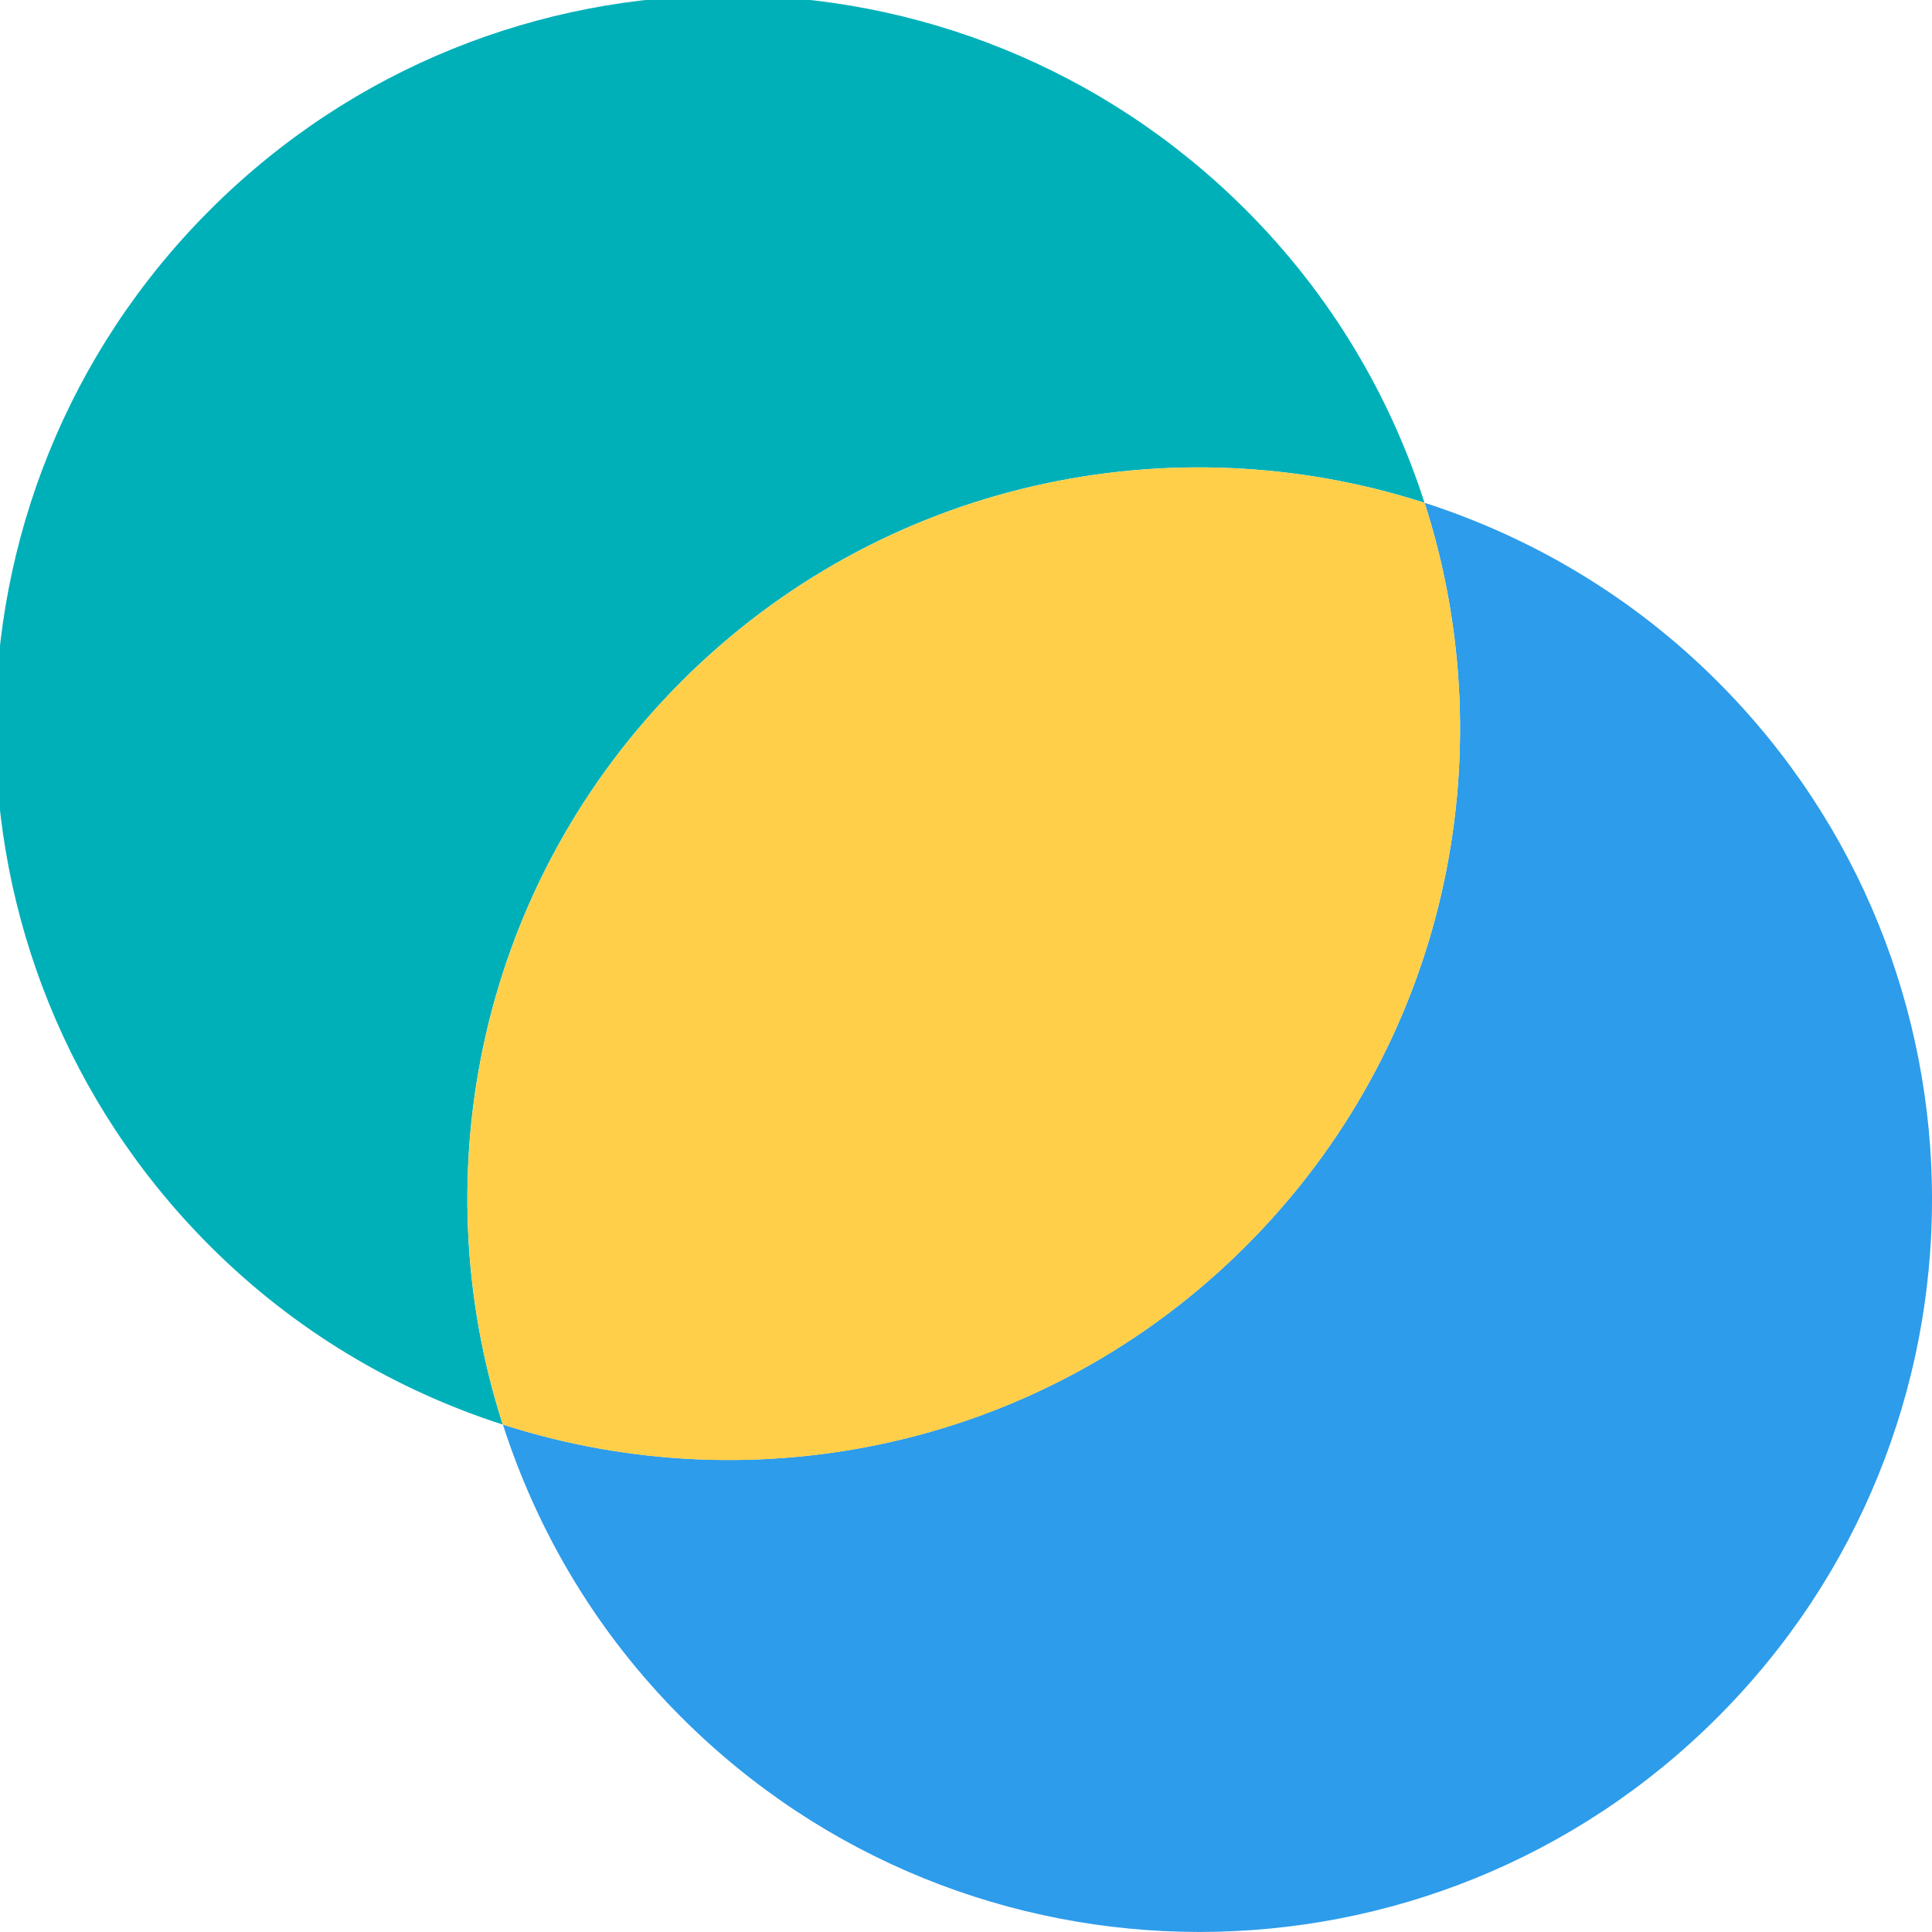
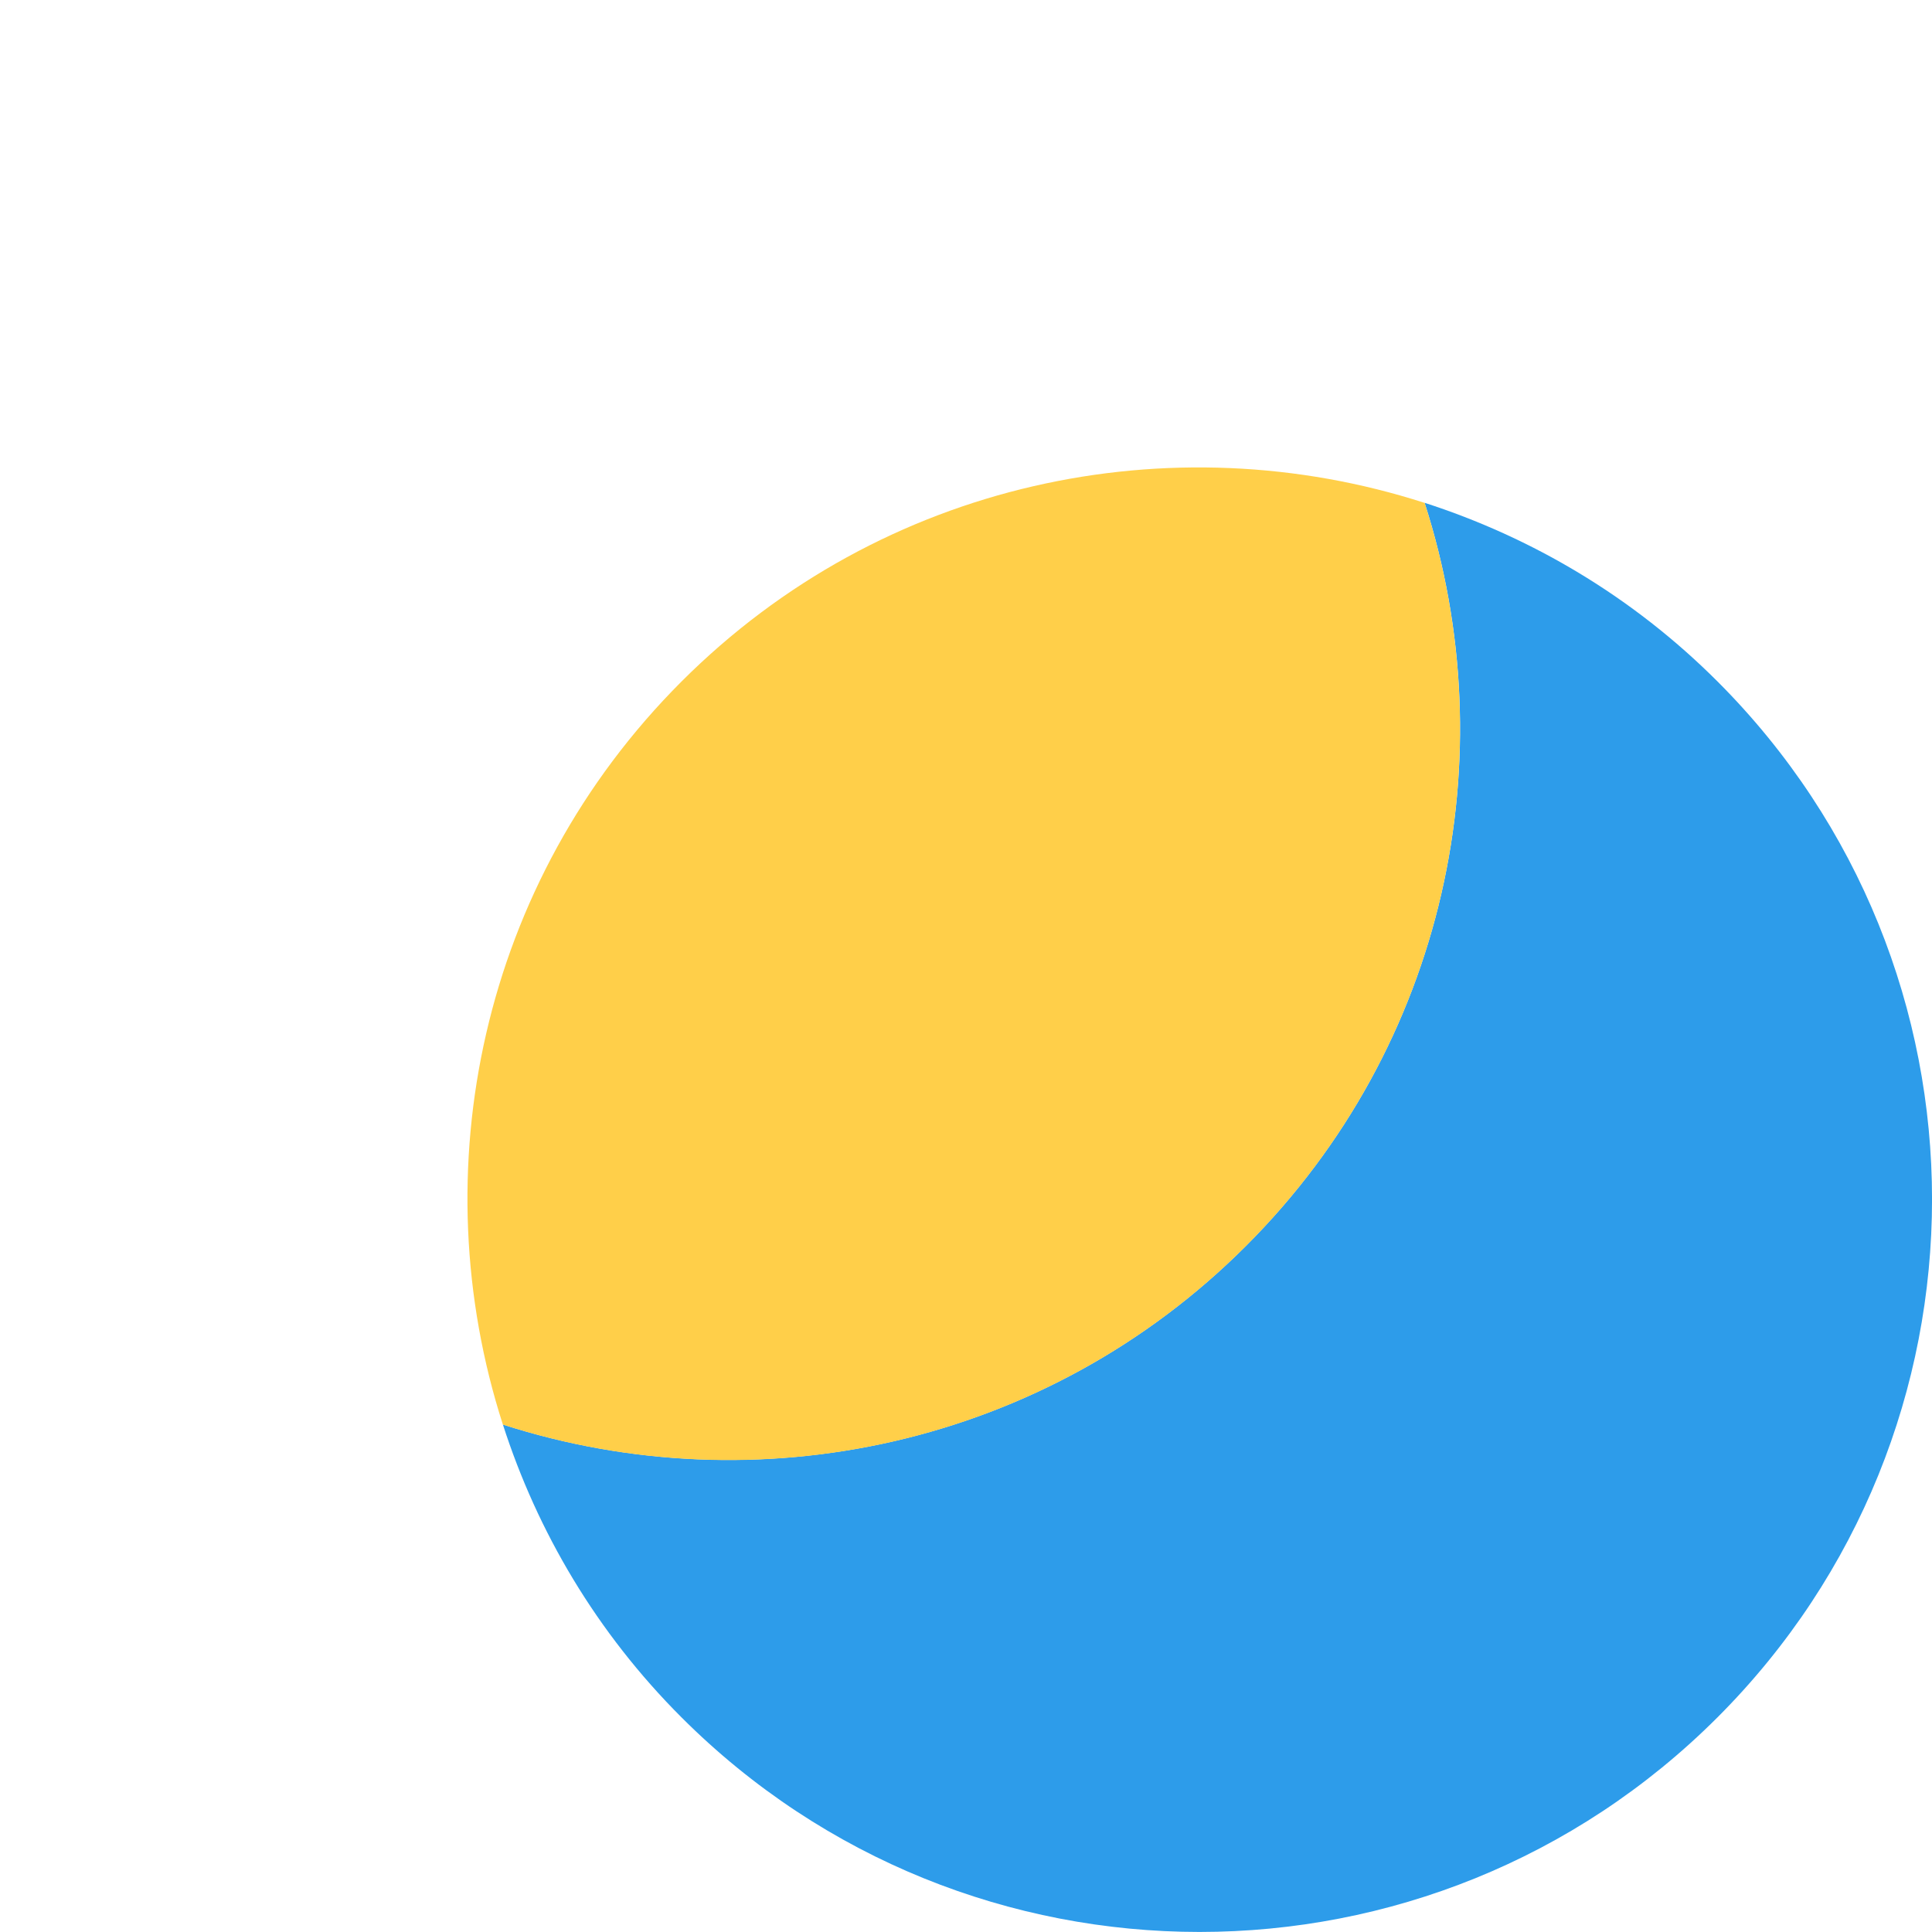
<svg xmlns="http://www.w3.org/2000/svg" id="a" data-name="Calque 1" width="24" height="24" viewBox="0 0 24 24">
  <path d="M21.335,8.465c-1.056-1.056-2.309-1.79-3.638-2.219,1.014,3.146.279,6.733-2.219,9.231s-6.085,3.232-9.231,2.219c.428,1.33,1.163,2.583,2.219,3.638,3.554,3.554,9.316,3.554,12.869,0,3.554-3.554,3.554-9.316,0-12.869Z" fill="#2d9cea" stroke-width="0" />
-   <path d="M8.465,8.465c2.498-2.498,6.085-3.232,9.231-2.219-.428-1.33-1.163-2.583-2.219-3.638C11.924-.946,6.162-.946,2.608,2.608-.946,6.162-.946,11.924,2.608,15.478c1.056,1.056,2.309,1.79,3.638,2.219-1.014-3.146-.279-6.733,2.219-9.231Z" fill="#00b0b9" stroke-width="0" />
  <path d="M15.478,15.478c2.498-2.498,3.232-6.085,2.219-9.231-3.146-1.014-6.733-.279-9.231,2.219-2.498,2.498-3.232,6.085-2.219,9.231,3.146,1.014,6.733.279,9.231-2.219Z" fill="#ffcf49" stroke-width="0" />
</svg>